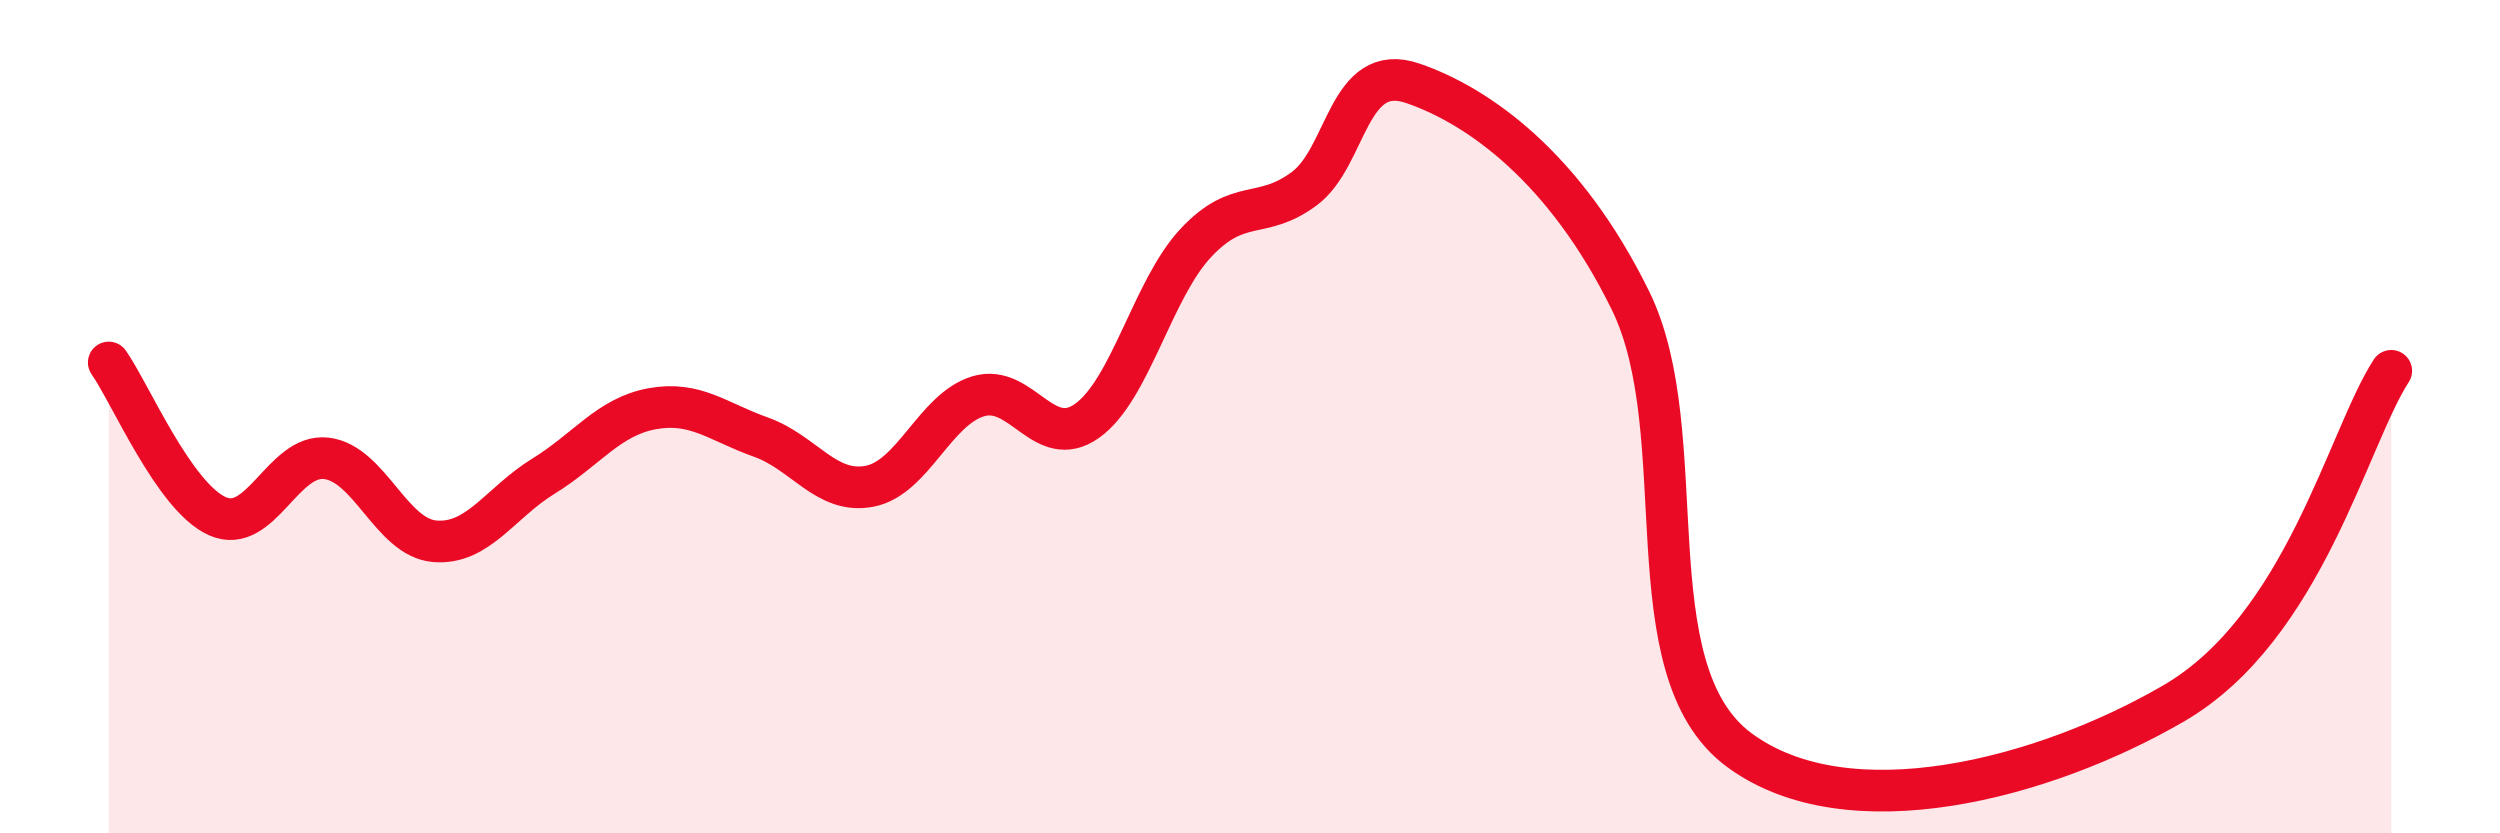
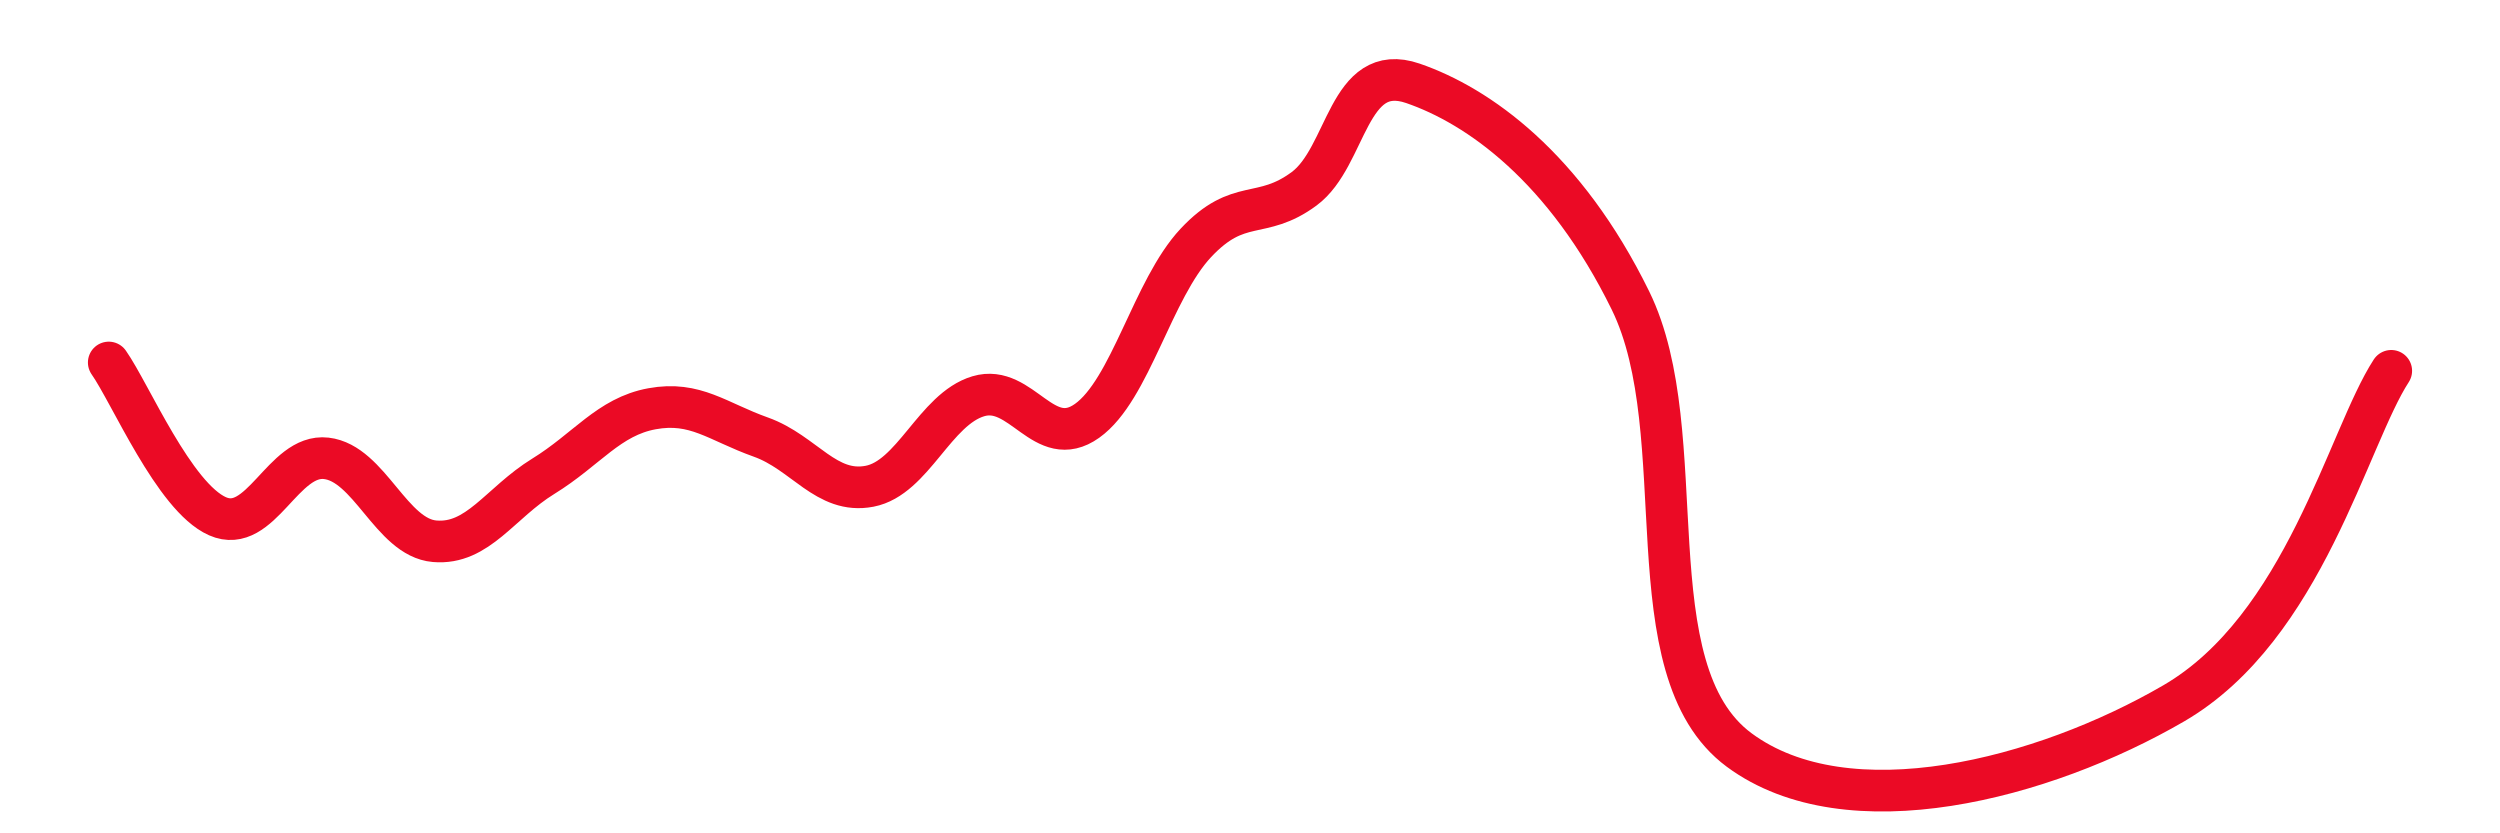
<svg xmlns="http://www.w3.org/2000/svg" width="60" height="20" viewBox="0 0 60 20">
-   <path d="M 2.61,8.7 C 3.13,9.44 4.18,11.93 5.22,12.39 C 6.26,12.85 6.79,10.88 7.83,11 C 8.87,11.12 9.39,12.9 10.43,12.99 C 11.47,13.08 12,12.07 13.04,11.43 C 14.08,10.79 14.61,10 15.65,9.81 C 16.69,9.62 17.22,10.12 18.26,10.49 C 19.3,10.86 19.83,11.87 20.87,11.67 C 21.91,11.47 22.44,9.82 23.48,9.51 C 24.52,9.2 25.05,10.84 26.09,10.1 C 27.13,9.36 27.66,6.94 28.7,5.83 C 29.74,4.72 30.26,5.3 31.3,4.53 C 32.34,3.76 32.34,1.46 33.91,2 C 35.48,2.54 37.56,4.01 39.13,7.21 C 40.7,10.41 39.13,16.07 41.74,18 C 44.35,19.93 49.04,18.7 52.17,16.88 C 55.3,15.06 56.35,10.5 57.39,8.9L57.39 20L2.61 20Z" fill="#EB0A25" opacity="0.1" stroke-linecap="round" stroke-linejoin="round" />
  <path d="M 2.61,8.7 C 3.13,9.44 4.18,11.93 5.22,12.39 C 6.26,12.85 6.79,10.88 7.83,11 C 8.87,11.12 9.39,12.9 10.43,12.99 C 11.47,13.08 12,12.07 13.04,11.43 C 14.08,10.79 14.61,10 15.65,9.81 C 16.69,9.62 17.22,10.12 18.26,10.49 C 19.3,10.86 19.83,11.87 20.87,11.67 C 21.91,11.47 22.44,9.82 23.48,9.51 C 24.52,9.2 25.05,10.84 26.09,10.1 C 27.13,9.36 27.66,6.94 28.7,5.83 C 29.74,4.72 30.26,5.3 31.3,4.53 C 32.34,3.76 32.34,1.46 33.91,2 C 35.48,2.54 37.56,4.01 39.13,7.21 C 40.7,10.41 39.13,16.07 41.74,18 C 44.35,19.93 49.04,18.7 52.17,16.88 C 55.3,15.06 56.35,10.5 57.39,8.9" stroke="#EB0A25" stroke-width="1" fill="none" stroke-linecap="round" stroke-linejoin="round" />
</svg>